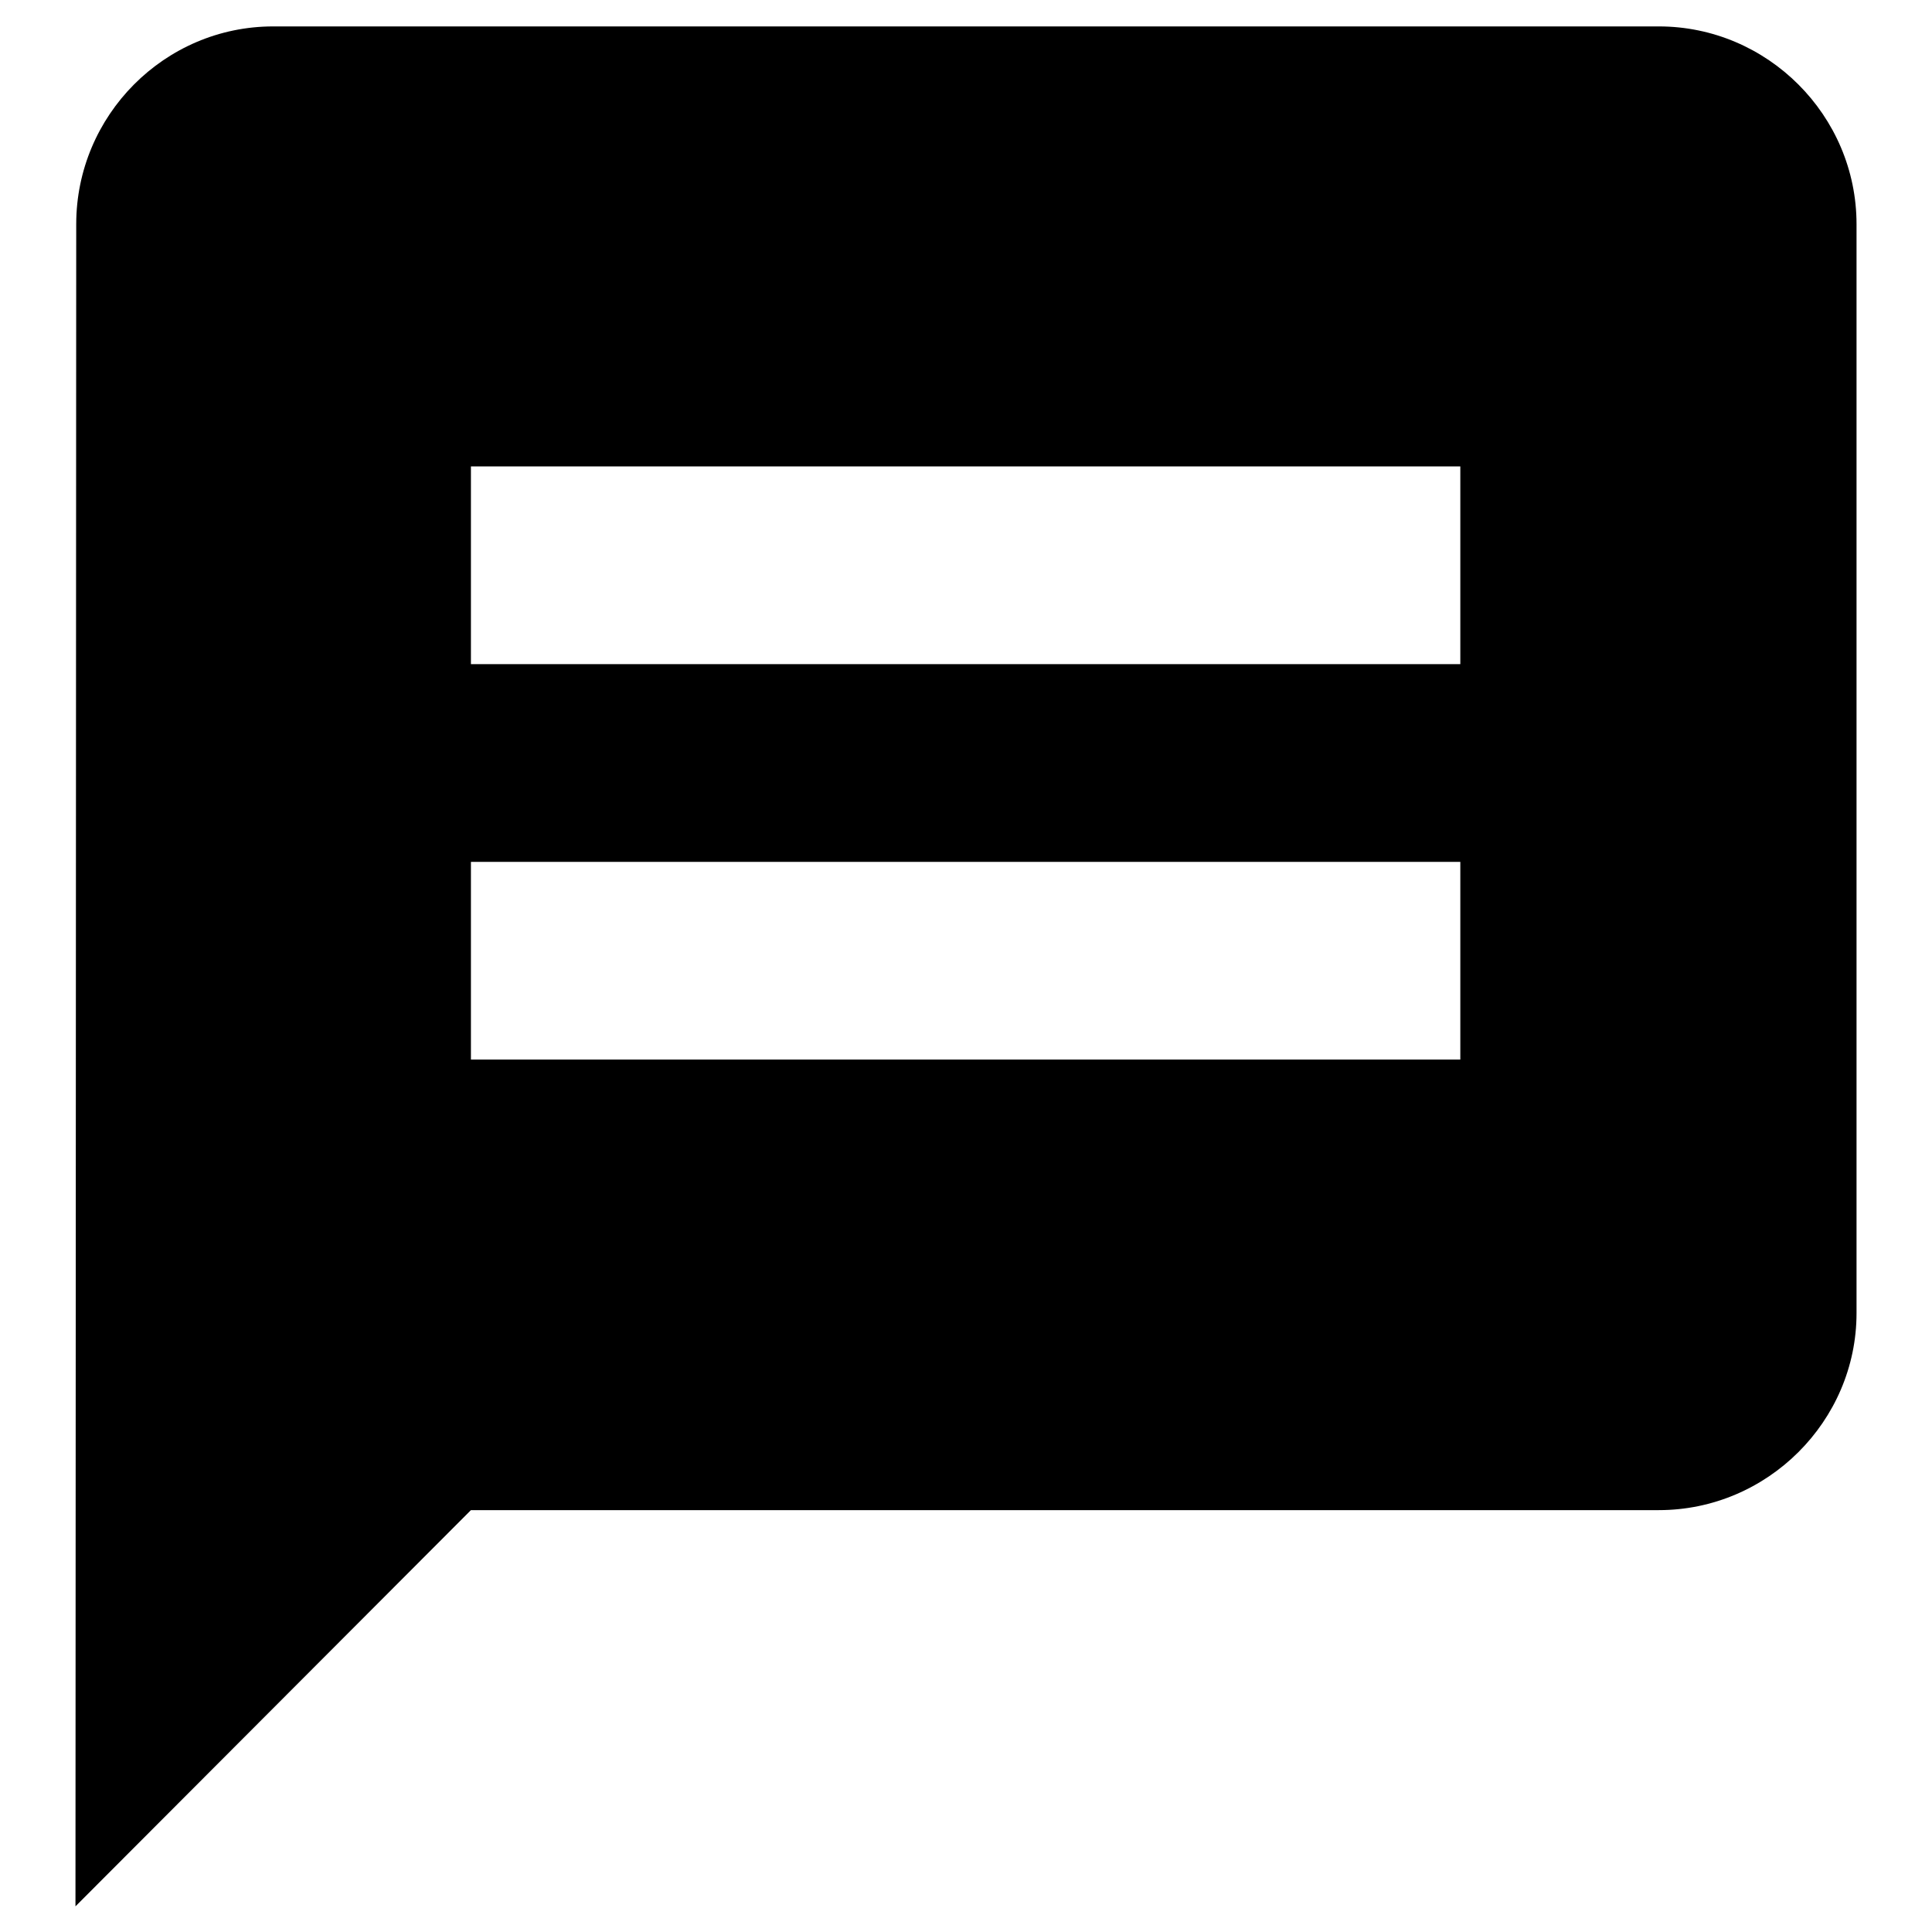
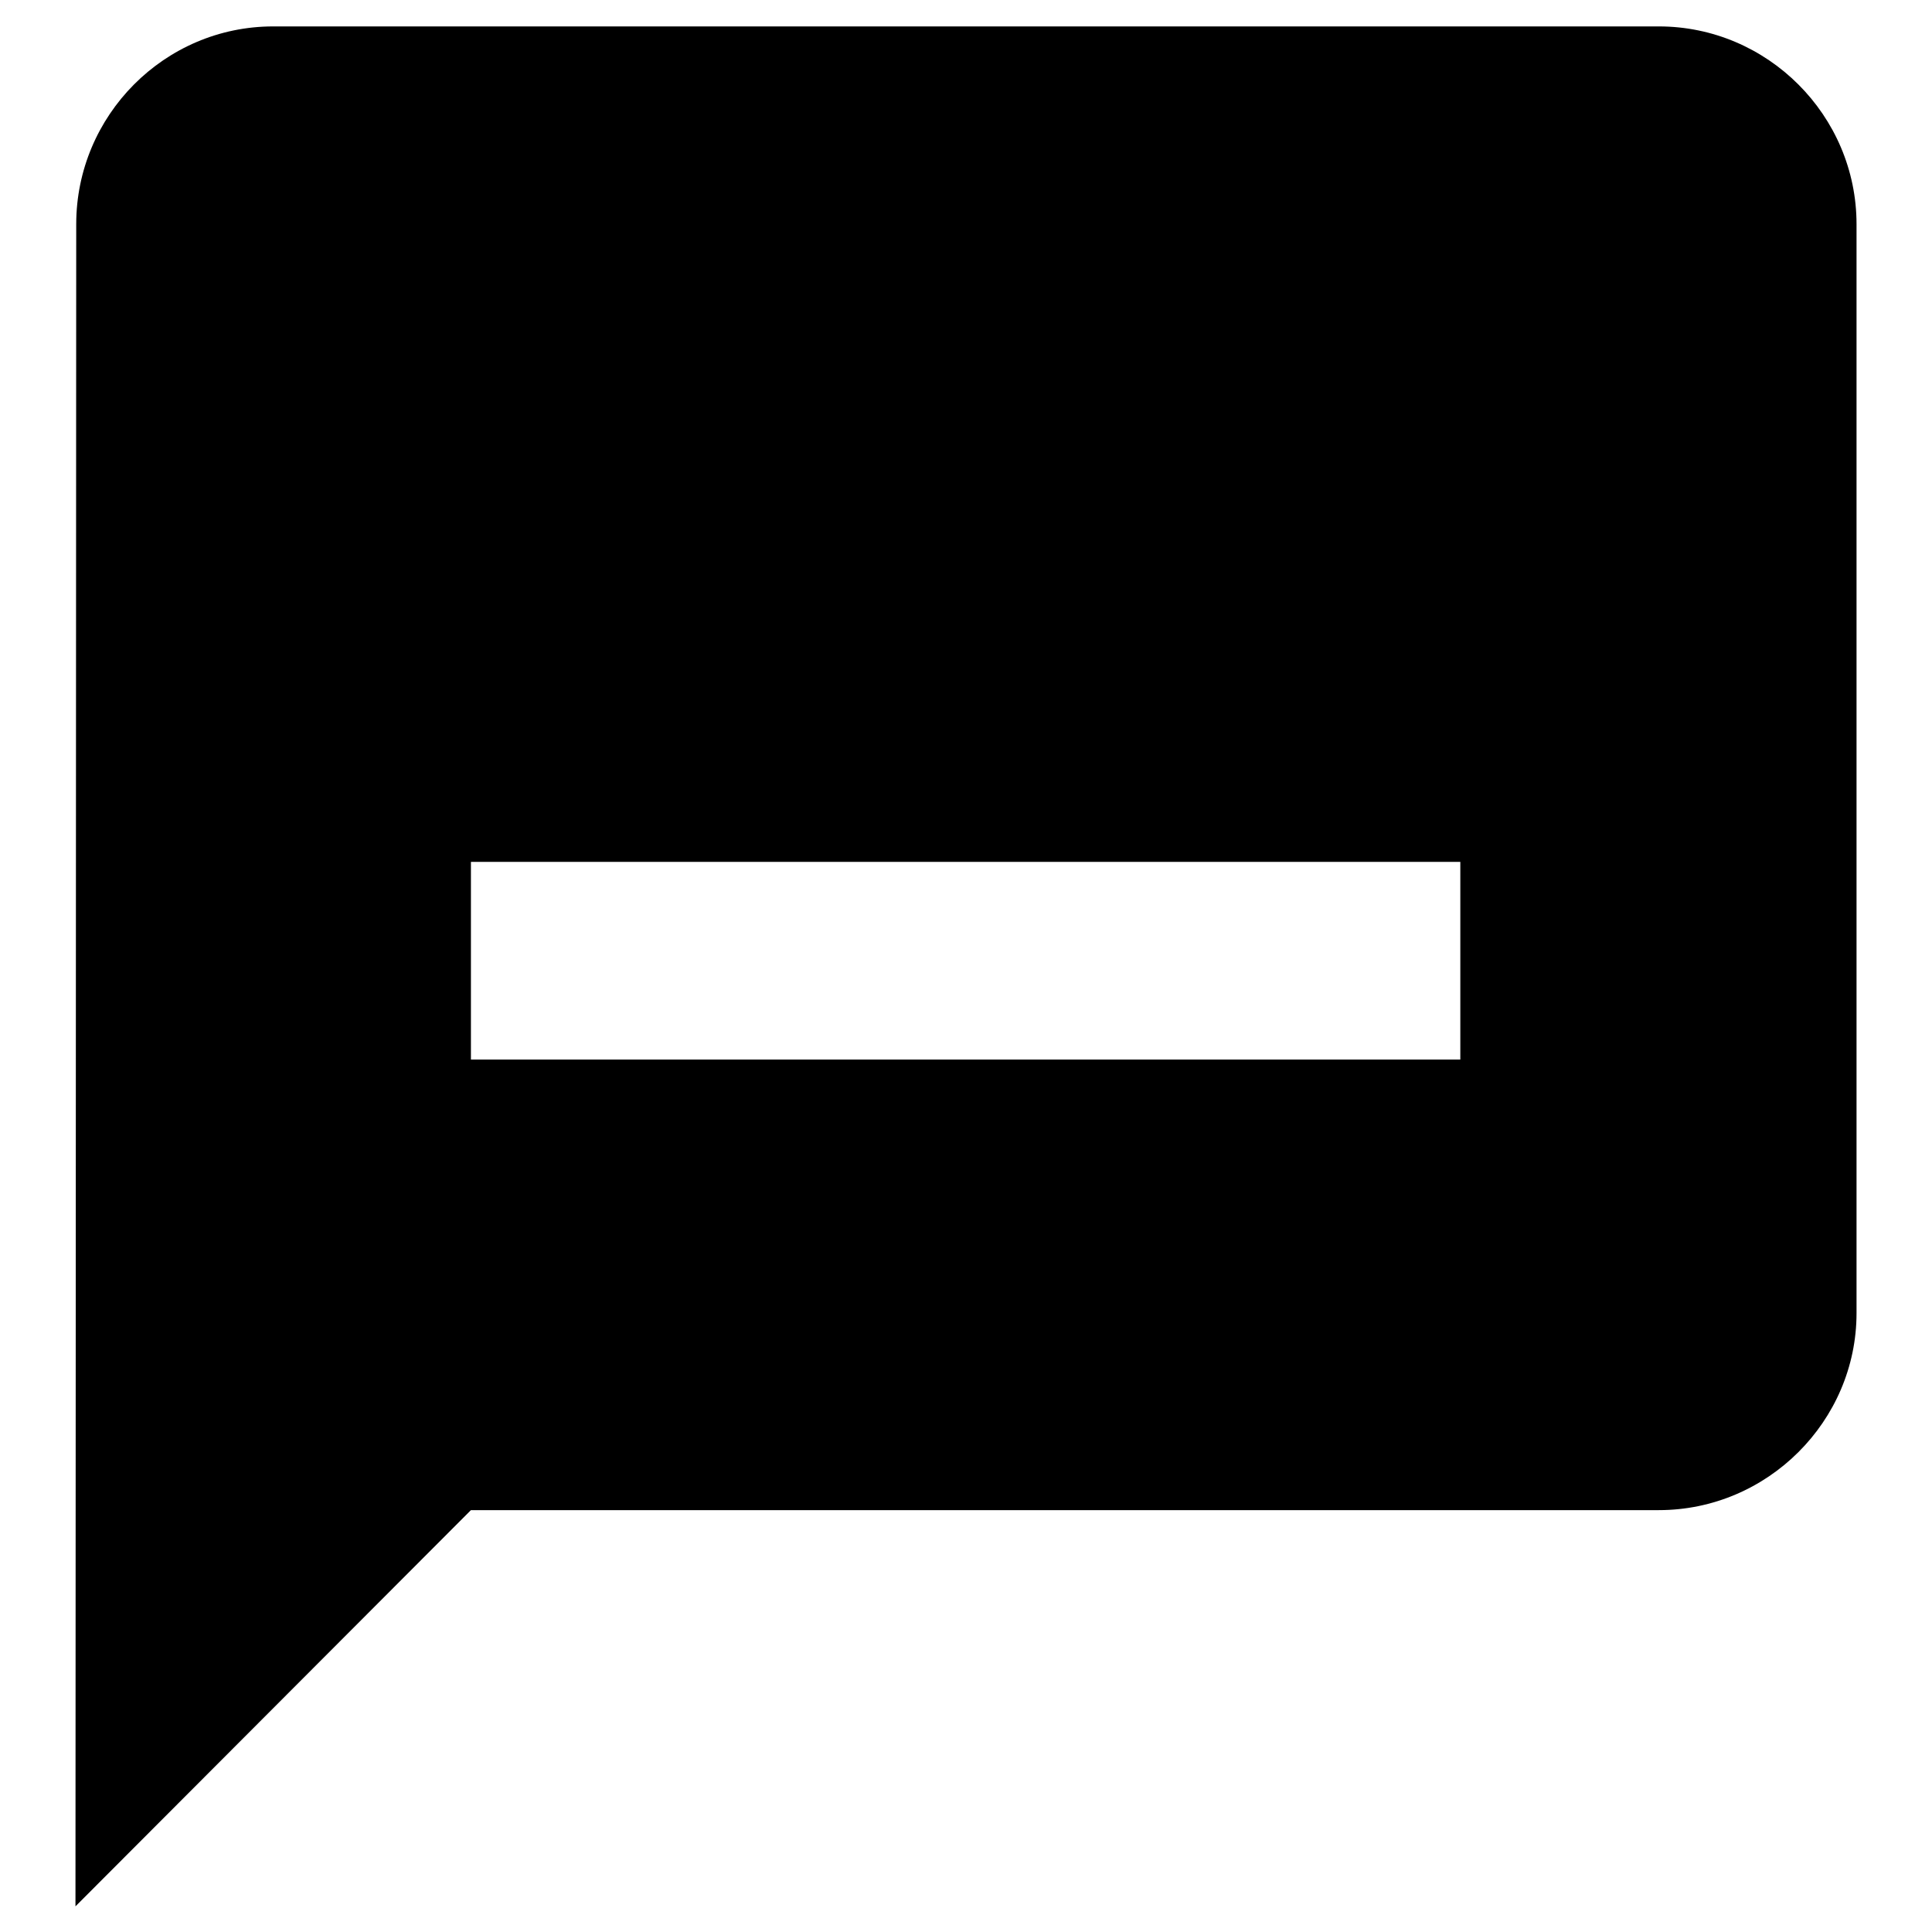
<svg xmlns="http://www.w3.org/2000/svg" version="1.1" x="0px" y="0px" viewBox="0 0 256 256" enable-background="new 0 0 256 256" xml:space="preserve">
  <g>
-     <path fill="#000000" d="M219.8,200.1H62.4L10,252.6l0.1-222.9c0-14.4,11.7-26.2,26.1-26.2h183.6c14.4,0,26.2,11.8,26.2,26.2v144.3 C246,188.3,234.2,200.1,219.8,200.1L219.8,200.1z M193.6,61.8H62.4V88h131.1V61.8L193.6,61.8z M193.6,114.2H62.4v26.2h131.1V114.2 L193.6,114.2z" />
+     <path fill="#000000" d="M219.8,200.1H62.4L10,252.6l0.1-222.9c0-14.4,11.7-26.2,26.1-26.2h183.6c14.4,0,26.2,11.8,26.2,26.2v144.3 C246,188.3,234.2,200.1,219.8,200.1L219.8,200.1z M193.6,61.8H62.4h131.1V61.8L193.6,61.8z M193.6,114.2H62.4v26.2h131.1V114.2 L193.6,114.2z" />
  </g>
</svg>